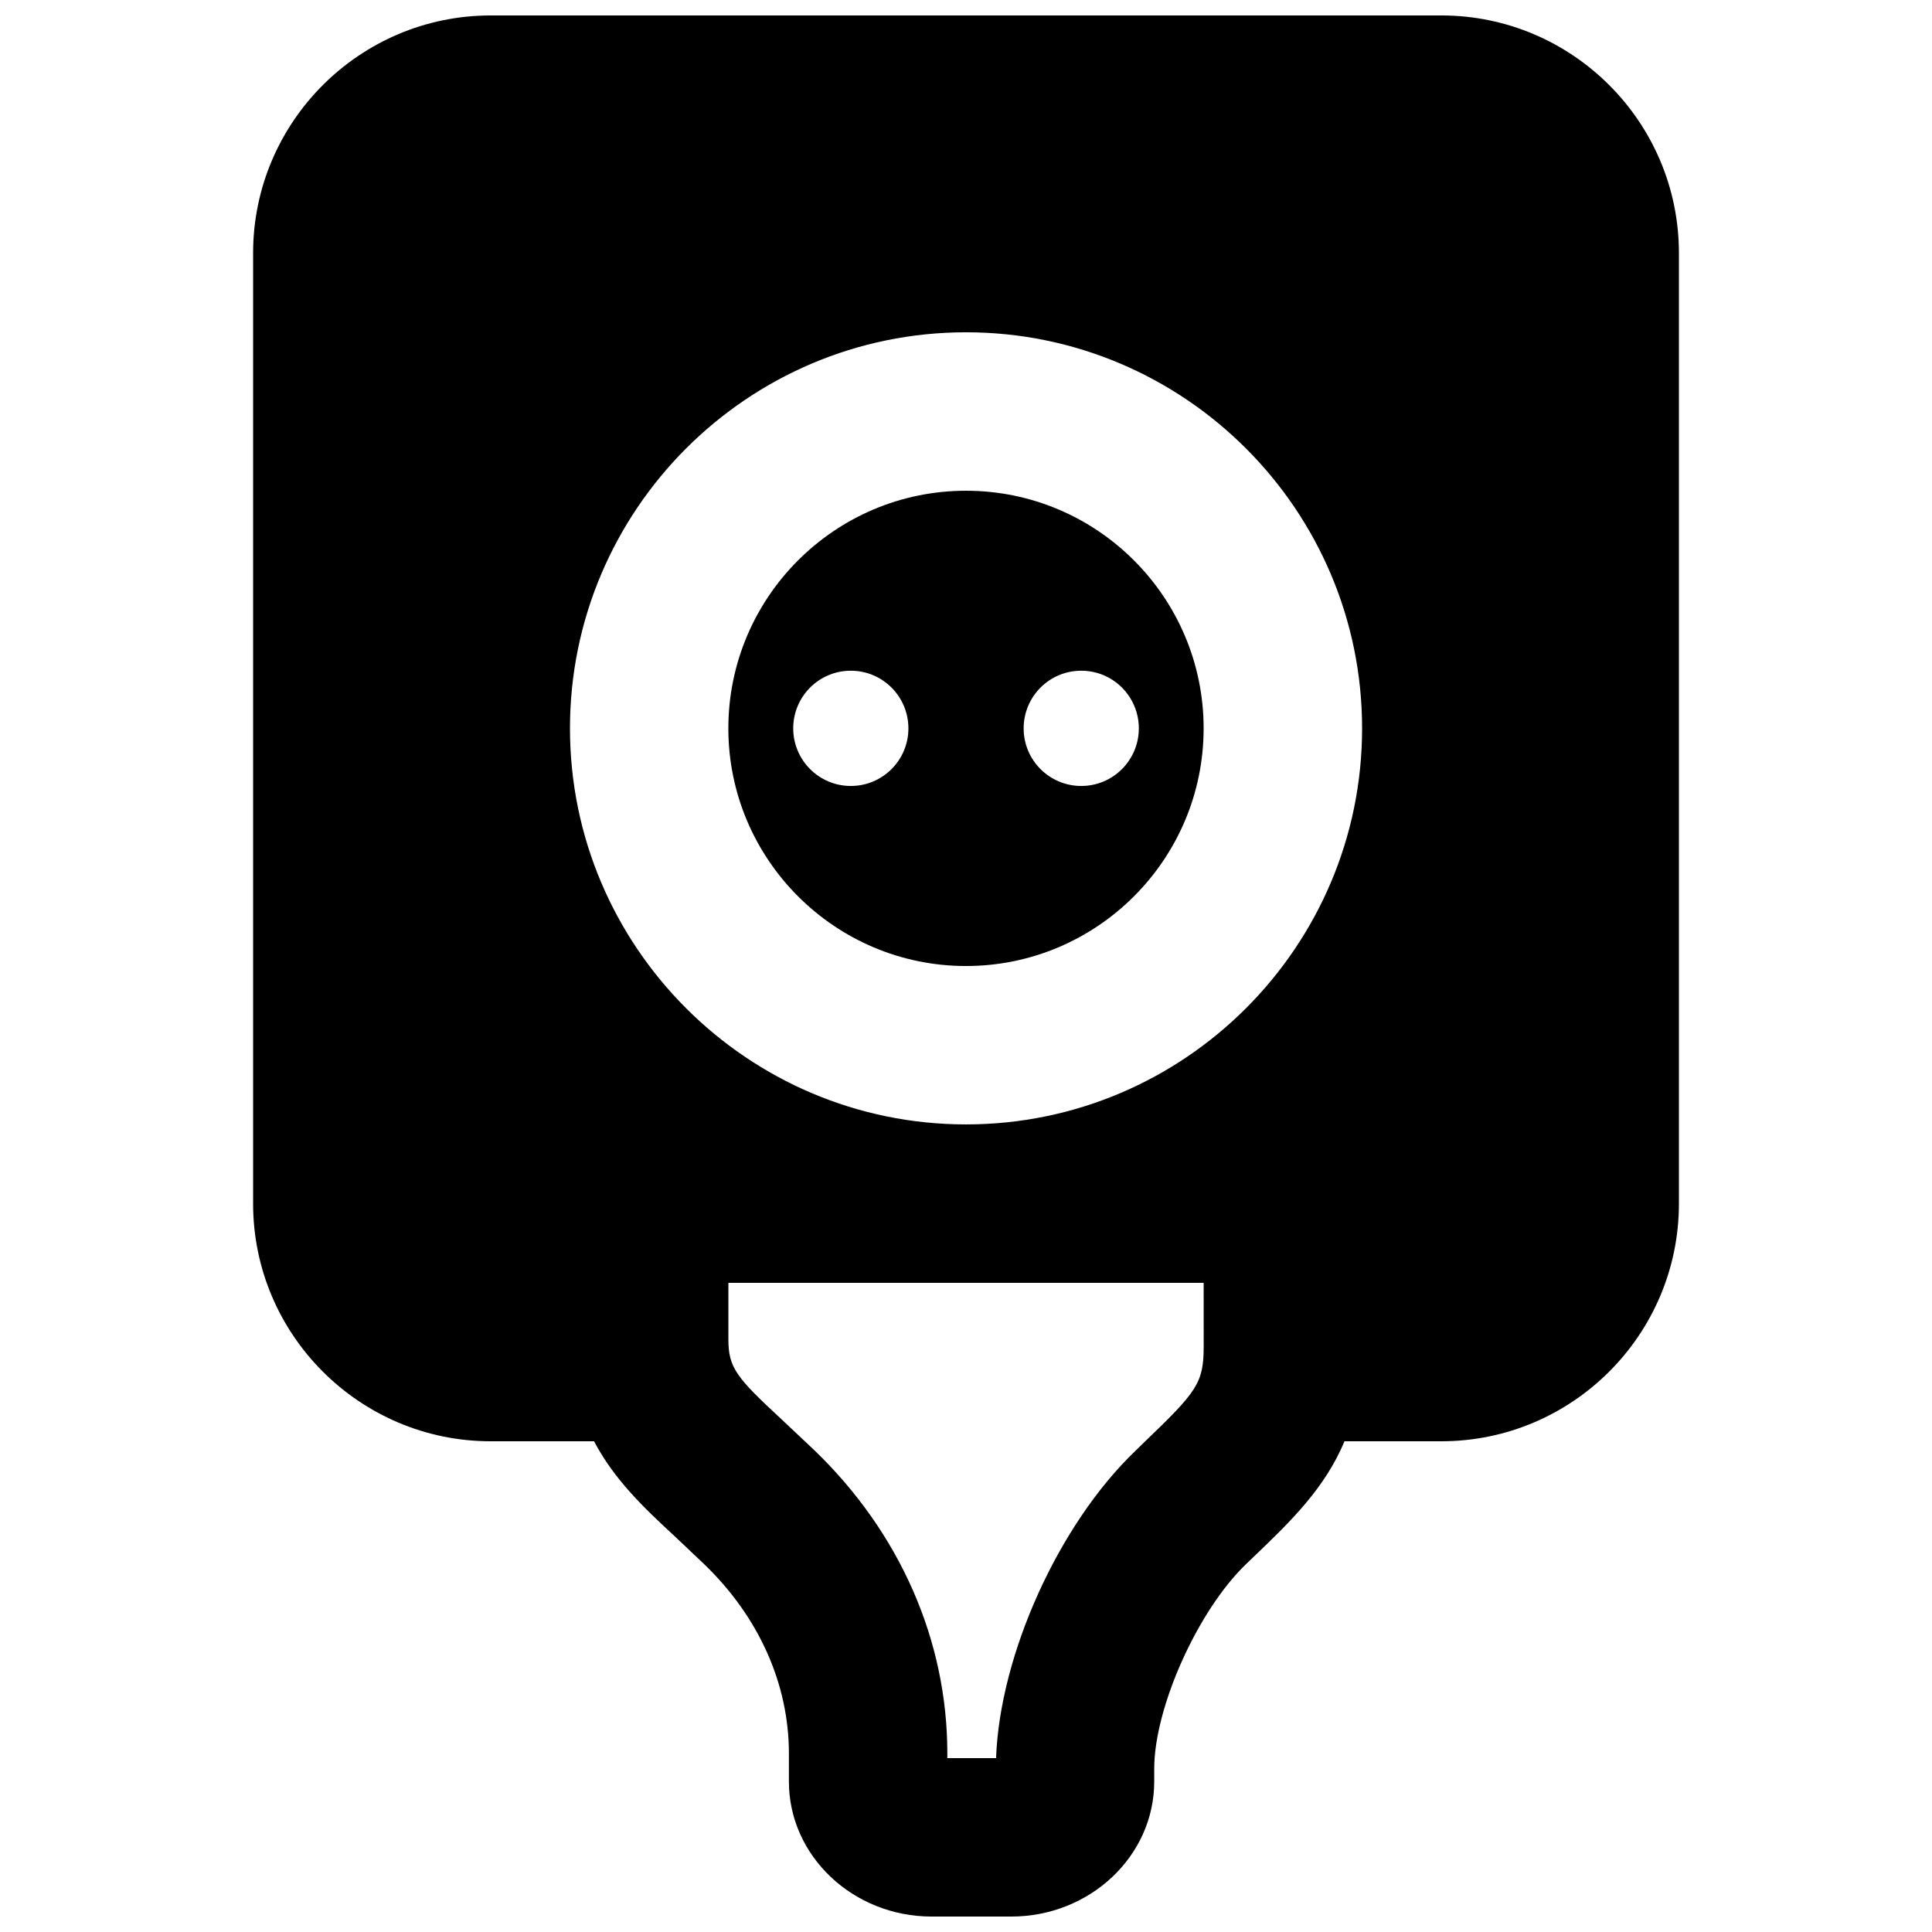
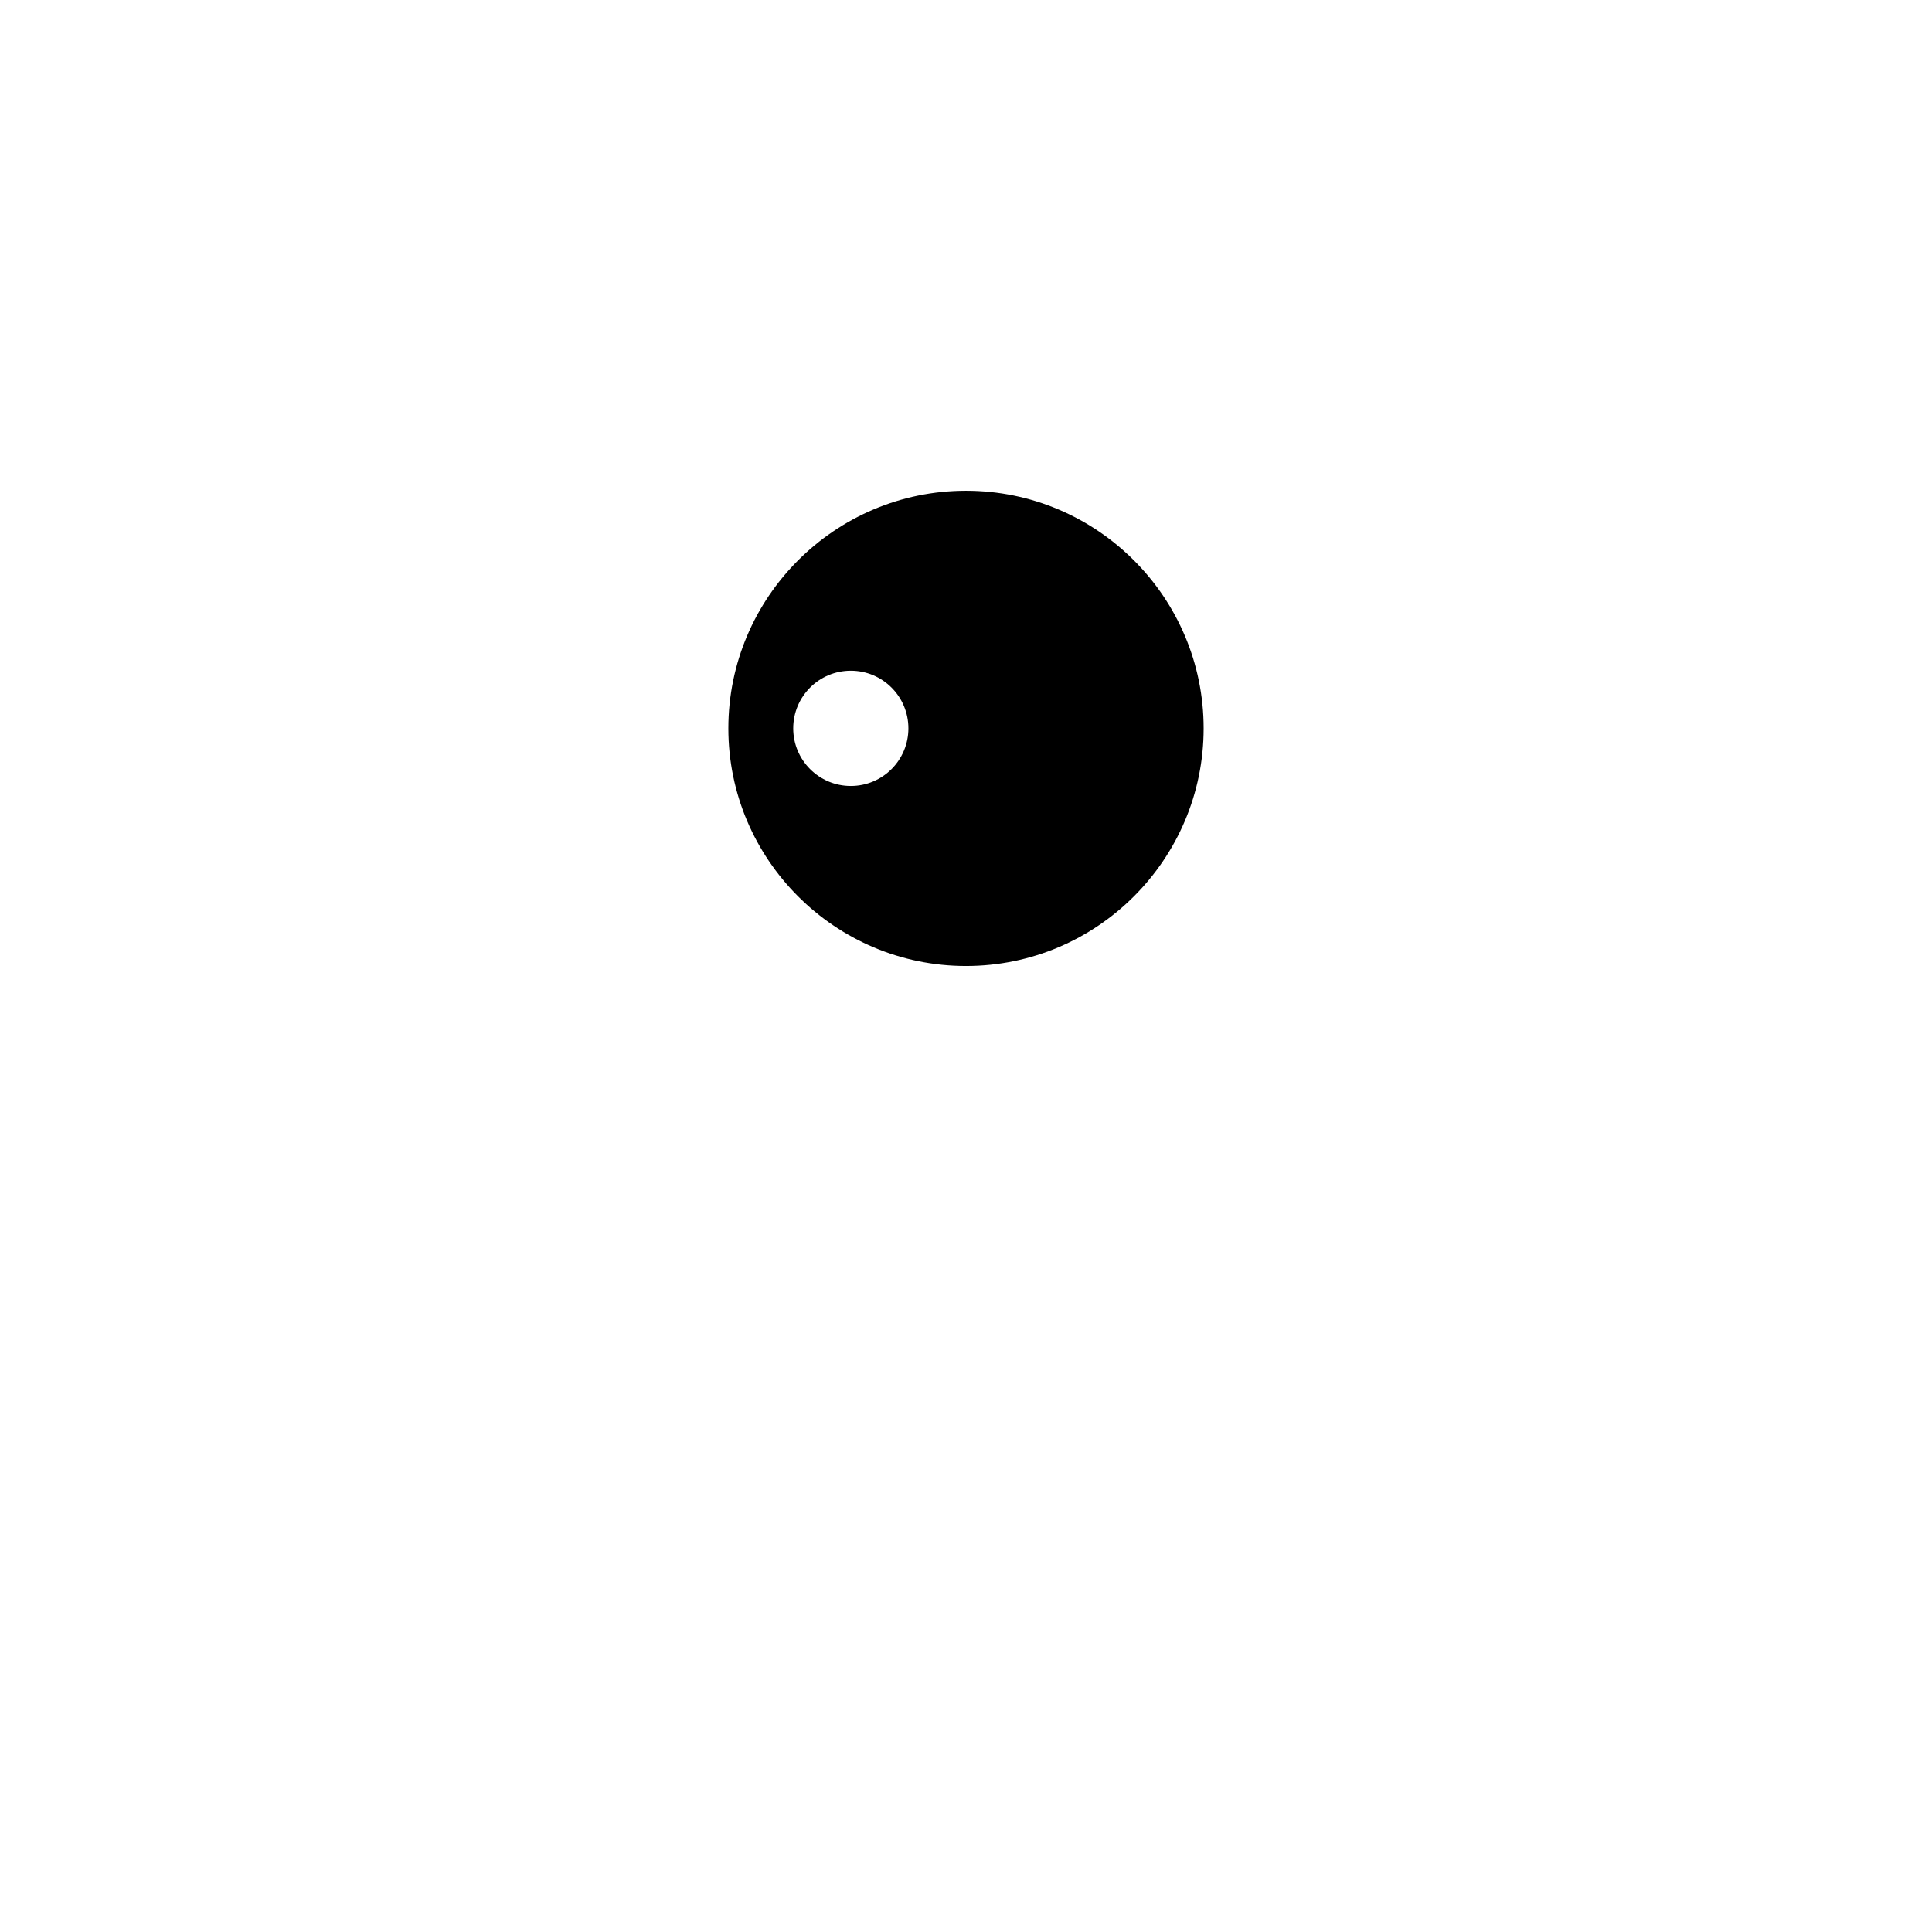
<svg xmlns="http://www.w3.org/2000/svg" width="800px" height="800px" version="1.1" viewBox="144 144 512 512">
  <defs>
    <clipPath id="a">
-       <path d="m211 148.09h378v503.81h-378z" />
-     </clipPath>
+       </clipPath>
  </defs>
-   <path d="m430.54 352.29c-8.441 0-15.262-6.844-15.262-15.262 0-8.441 6.82-15.281 15.262-15.281 8.438 0 15.262 6.84 15.262 15.281 0 8.418-6.824 15.262-15.262 15.262m-61.066 0c-8.438 0-15.262-6.844-15.262-15.262 0-8.441 6.824-15.281 15.262-15.281s15.262 6.84 15.262 15.281c0 8.418-6.824 15.262-15.262 15.262m30.523-78.238c-34.723 0-62.977 28.234-62.977 62.977 0 34.719 28.254 62.977 62.977 62.977 34.742 0 62.977-28.258 62.977-62.977 0-34.742-28.234-62.977-62.977-62.977" fill-rule="evenodd" />
+   <path d="m430.54 352.29m-61.066 0c-8.438 0-15.262-6.844-15.262-15.262 0-8.441 6.824-15.281 15.262-15.281s15.262 6.84 15.262 15.281c0 8.418-6.824 15.262-15.262 15.262m30.523-78.238c-34.723 0-62.977 28.234-62.977 62.977 0 34.719 28.254 62.977 62.977 62.977 34.742 0 62.977-28.258 62.977-62.977 0-34.742-28.234-62.977-62.977-62.977" fill-rule="evenodd" />
  <g clip-path="url(#a)">
-     <path d="m400.01 441.98c-57.875 0-104.96-47.086-104.96-104.96s47.086-104.96 104.96-104.96 104.96 47.086 104.96 104.96-47.086 104.96-104.96 104.96zm62.977 58.883c0 9.676-1.785 11.941-15.723 25.316l-2.414 2.348c-20.363 19.566-35.879 54.035-36.883 81.387h-12.91v-1.238c0-29.914-12.535-58.461-35.246-80.355l-8.629-8.125c-12.008-11.125-14.148-13.707-14.148-21.242v-14.992h125.95zm62.977-352.77h-251.91c-34.723 0-62.977 28.254-62.977 62.977v251.91c0 34.719 28.254 62.973 62.977 62.973h27.375c5.352 10.184 13.328 17.738 21.242 25.047l7.957 7.535c14.484 13.938 22.441 31.738 22.441 50.148v7.453c0 19.711 16.98 35.77 37.848 35.77h21.074c20.887 0 37.891-16.059 37.891-35.77v-3.422c0-16.121 11.465-41.797 24.289-54.16l2.141-2.055c9.867-9.449 18.809-18.141 23.996-30.547h25.652c34.719 0 62.973-28.254 62.973-62.973v-251.91c0-34.723-28.254-62.977-62.973-62.977z" fill-rule="evenodd" />
-   </g>
+     </g>
</svg>